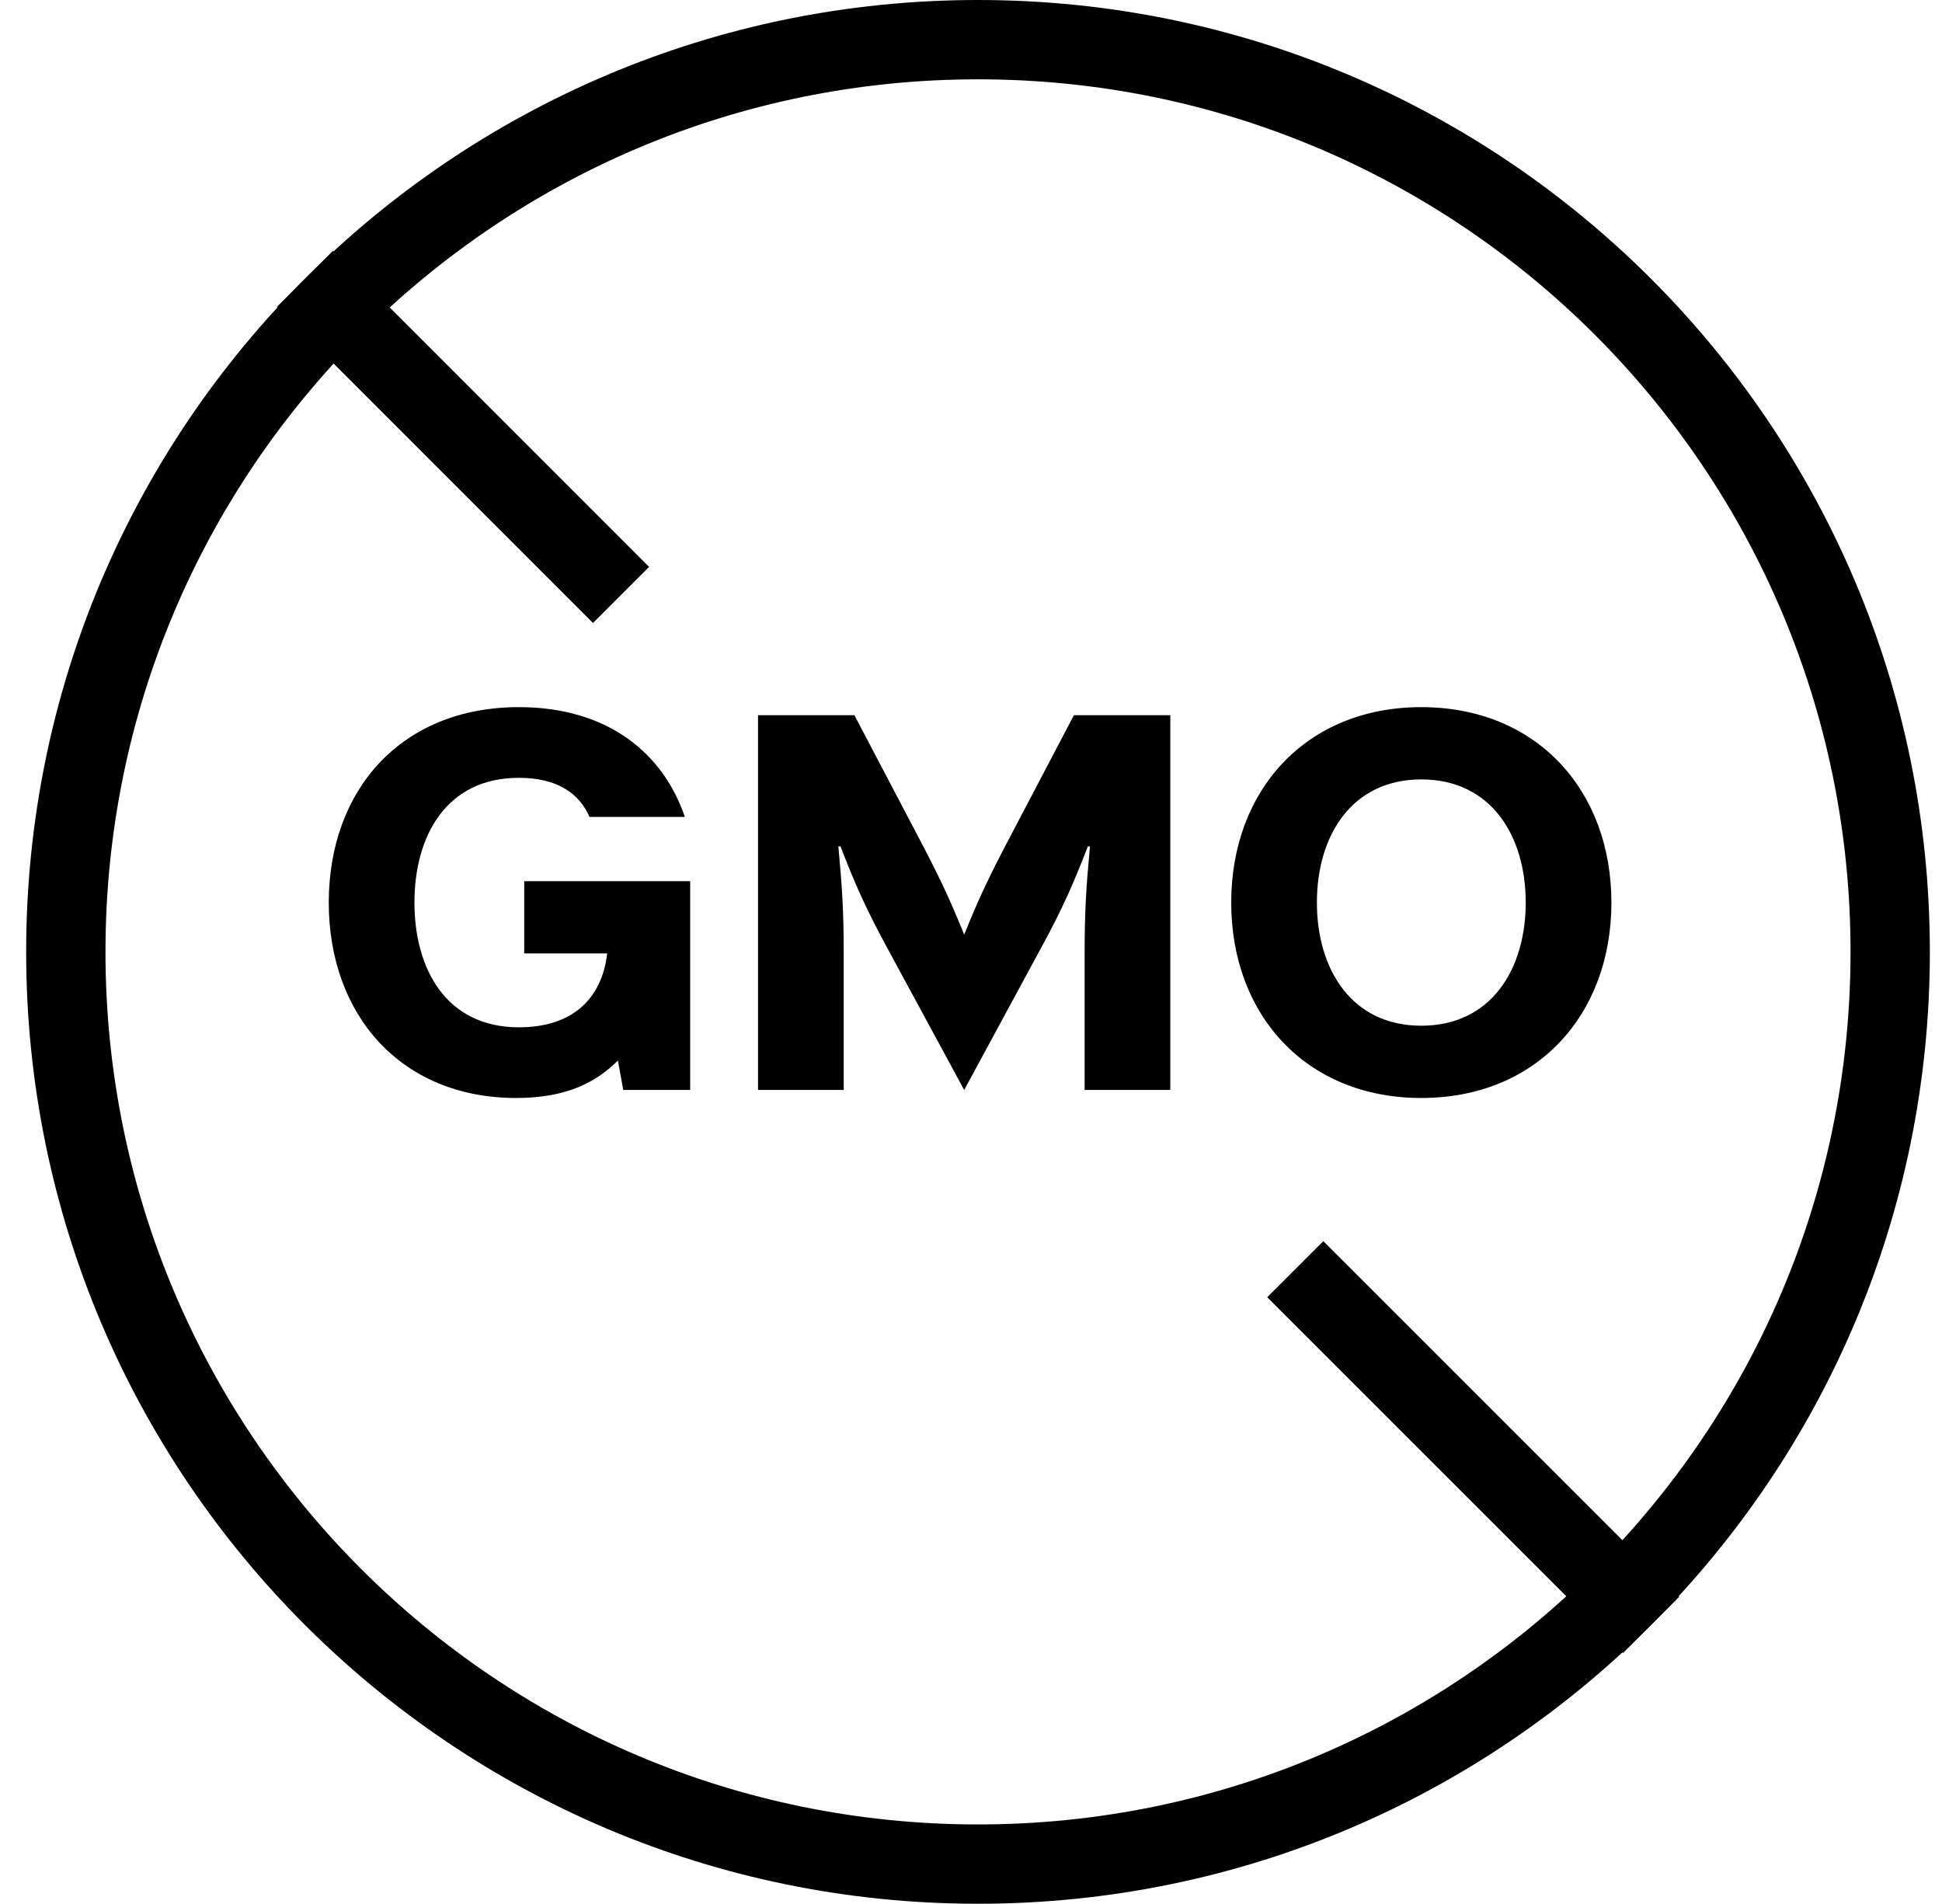
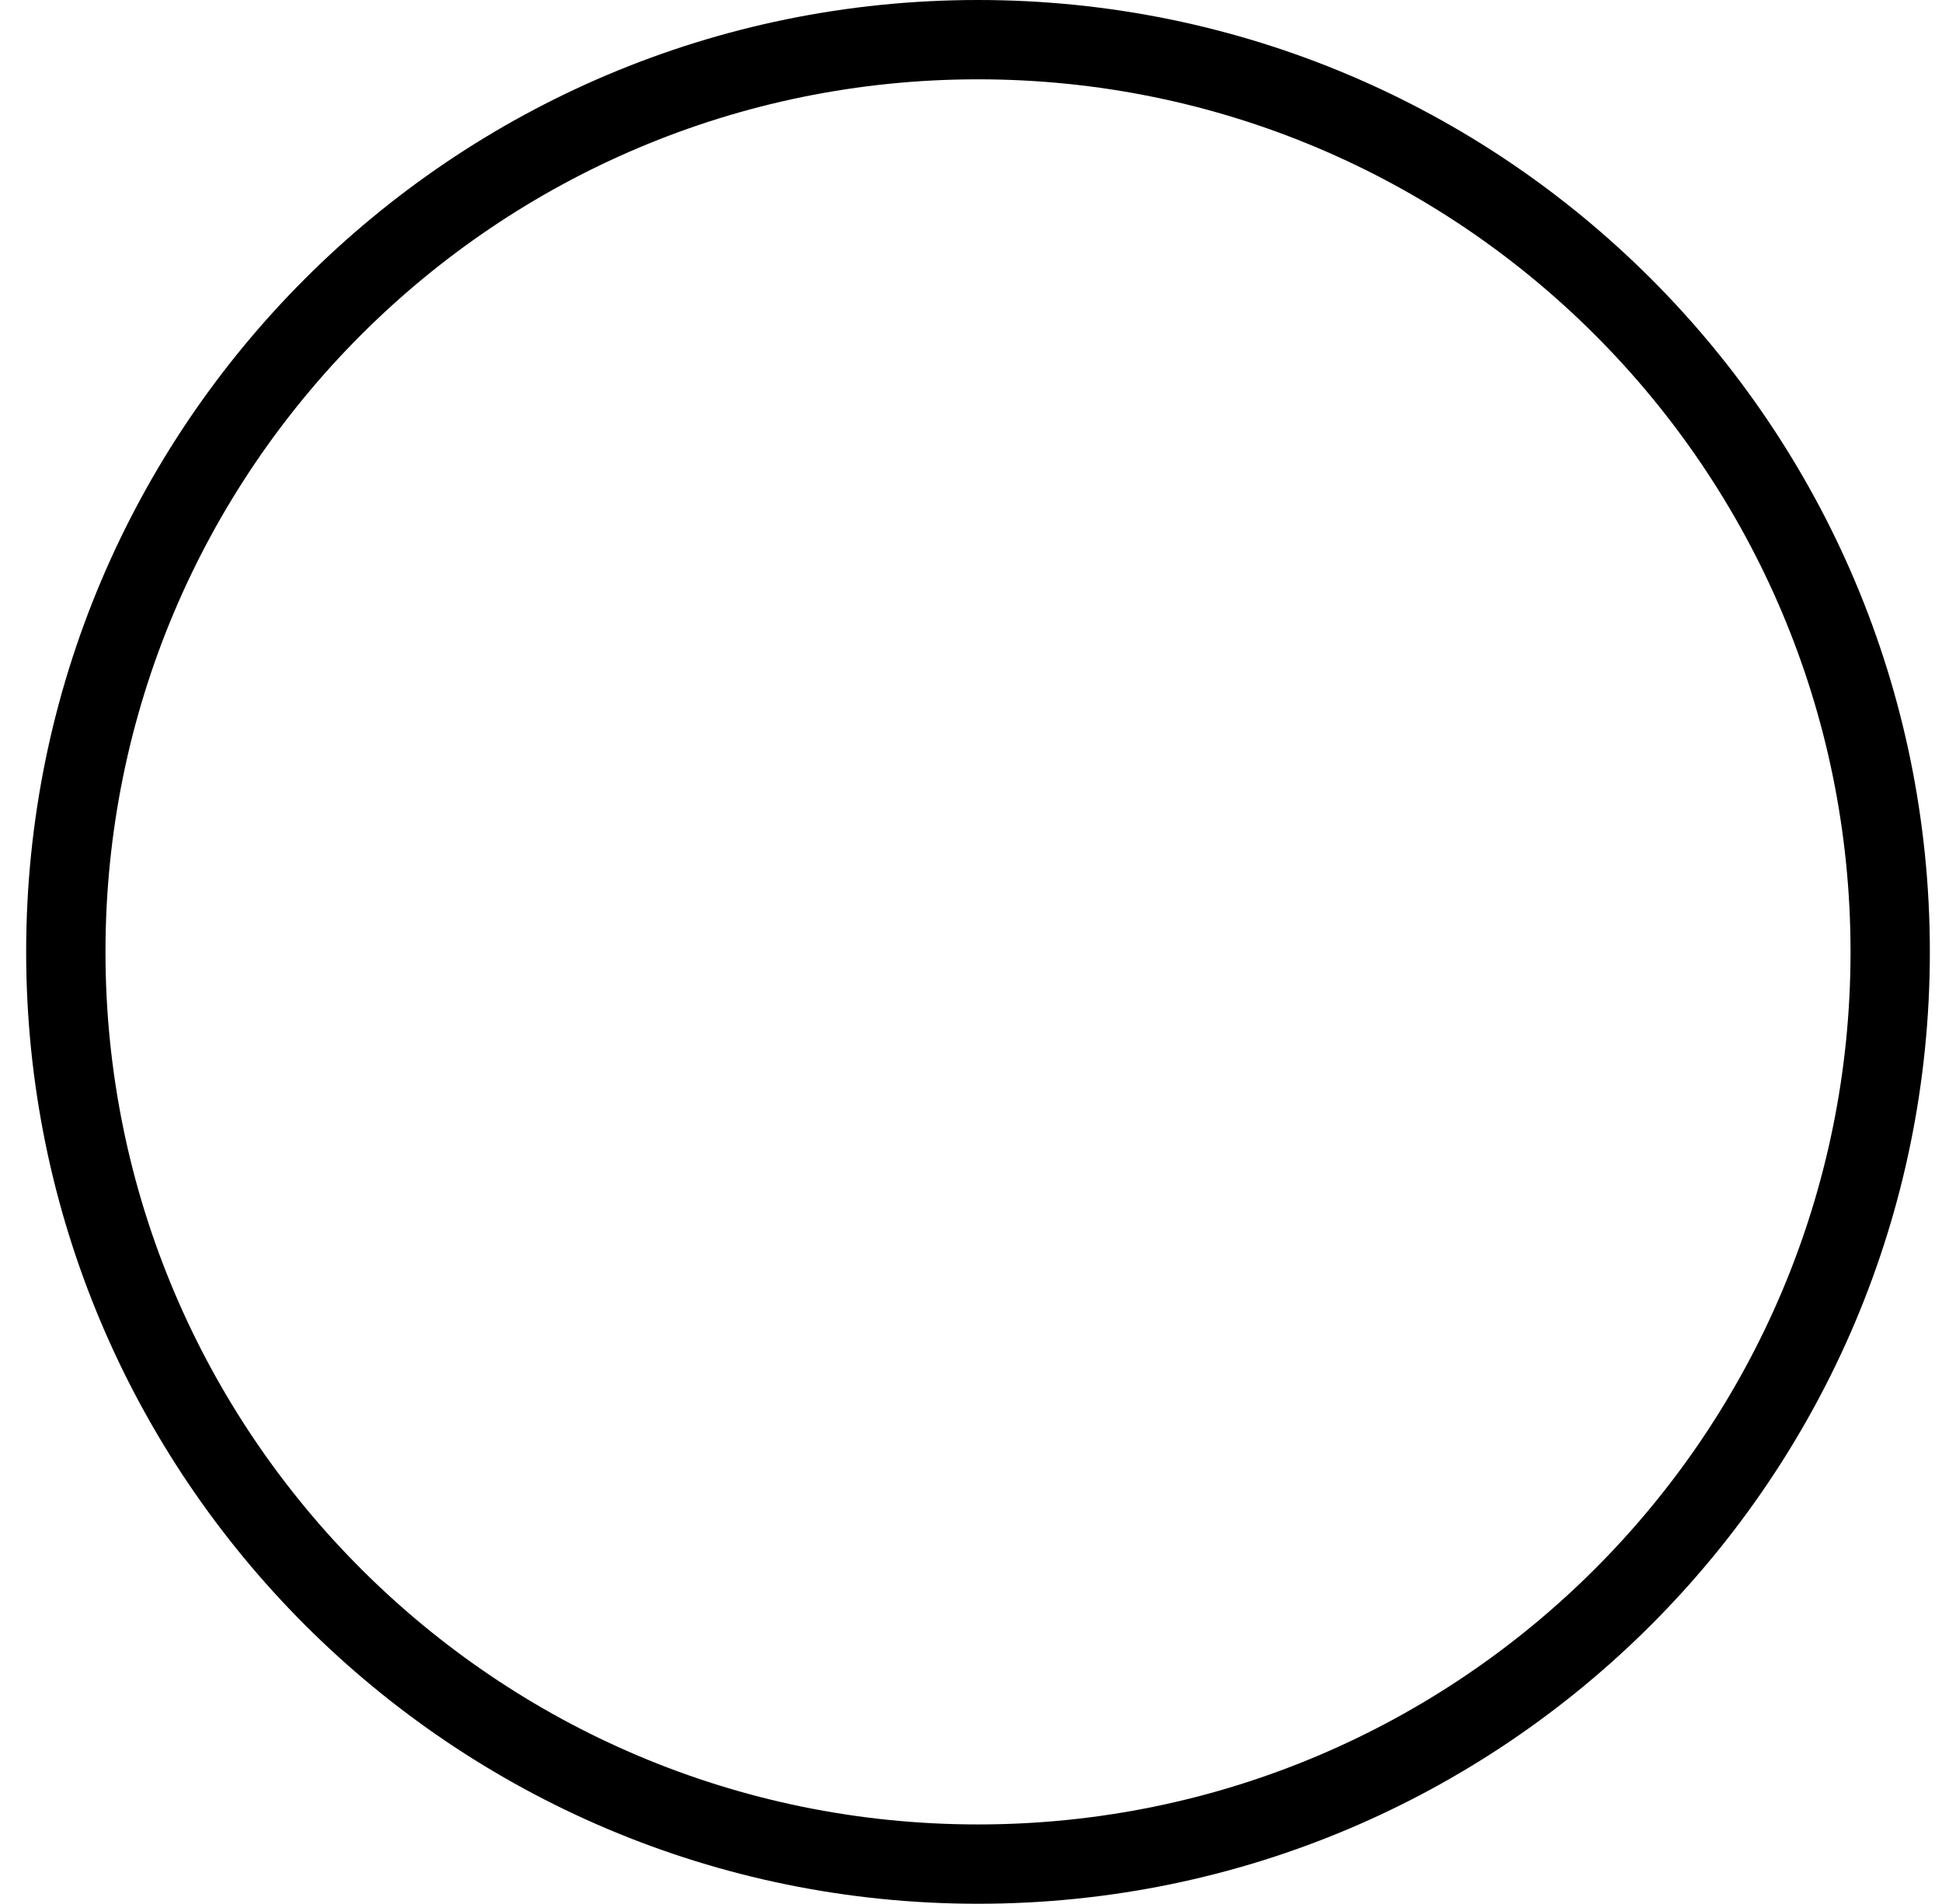
<svg xmlns="http://www.w3.org/2000/svg" fill="none" viewBox="0 0 51 50" height="50" width="51">
  <path fill="black" d="M25.684 47.911C38.339 47.911 48.598 37.652 48.598 24.997C48.598 12.342 38.339 2.083 25.684 2.083C13.029 2.083 2.77 12.342 2.77 24.997C2.77 37.652 13.029 47.911 25.684 47.911ZM25.684 49.994C39.489 49.994 50.681 38.802 50.681 24.997C50.681 11.191 39.489 0 25.684 0C11.878 0 0.687 11.191 0.687 24.997C0.687 38.802 11.878 49.994 25.684 49.994Z" clip-rule="evenodd" fill-rule="evenodd" />
-   <path fill="black" d="M17.046 14.887L8.745 6.585L7.272 8.058L15.573 16.36L17.046 14.887Z" />
-   <path fill="black" d="M33.279 34.066L42.623 43.409L44.096 41.936L34.752 32.593L33.279 34.066Z" />
-   <path fill="black" d="M13.626 20.426C11.728 20.426 10.884 21.944 10.884 23.702C10.884 25.459 11.728 26.978 13.626 26.978C15.032 26.978 15.805 26.233 15.946 25.038H13.767V23.14H18.125V28.623H16.368L16.227 27.85C15.665 28.412 14.891 28.834 13.556 28.834C10.533 28.834 8.634 26.655 8.634 23.702C8.634 20.749 10.533 18.57 13.626 18.57C15.974 18.57 17.422 19.793 17.985 21.452H15.482C15.215 20.848 14.652 20.426 13.626 20.426ZM25.321 28.623L23.31 24.911C22.733 23.857 22.424 23.14 22.073 22.226H22.016C22.115 23.28 22.157 23.913 22.157 25.038V28.623H19.907V18.781H22.438L24.069 21.888C24.618 22.928 24.927 23.561 25.321 24.546C25.714 23.561 26.024 22.928 26.572 21.888L28.203 18.781H30.734V28.623H28.484V25.038C28.484 23.913 28.526 23.28 28.625 22.226H28.569C28.217 23.14 27.908 23.857 27.331 24.911L25.321 28.623ZM40.068 23.702C40.068 21.944 39.154 20.468 37.326 20.468C35.498 20.468 34.584 21.944 34.584 23.702C34.584 25.459 35.498 26.936 37.326 26.936C39.154 26.936 40.068 25.459 40.068 23.702ZM42.318 23.702C42.318 26.655 40.349 28.834 37.326 28.834C34.303 28.834 32.334 26.655 32.334 23.702C32.334 20.749 34.303 18.57 37.326 18.57C40.349 18.57 42.318 20.749 42.318 23.702Z" />
</svg>